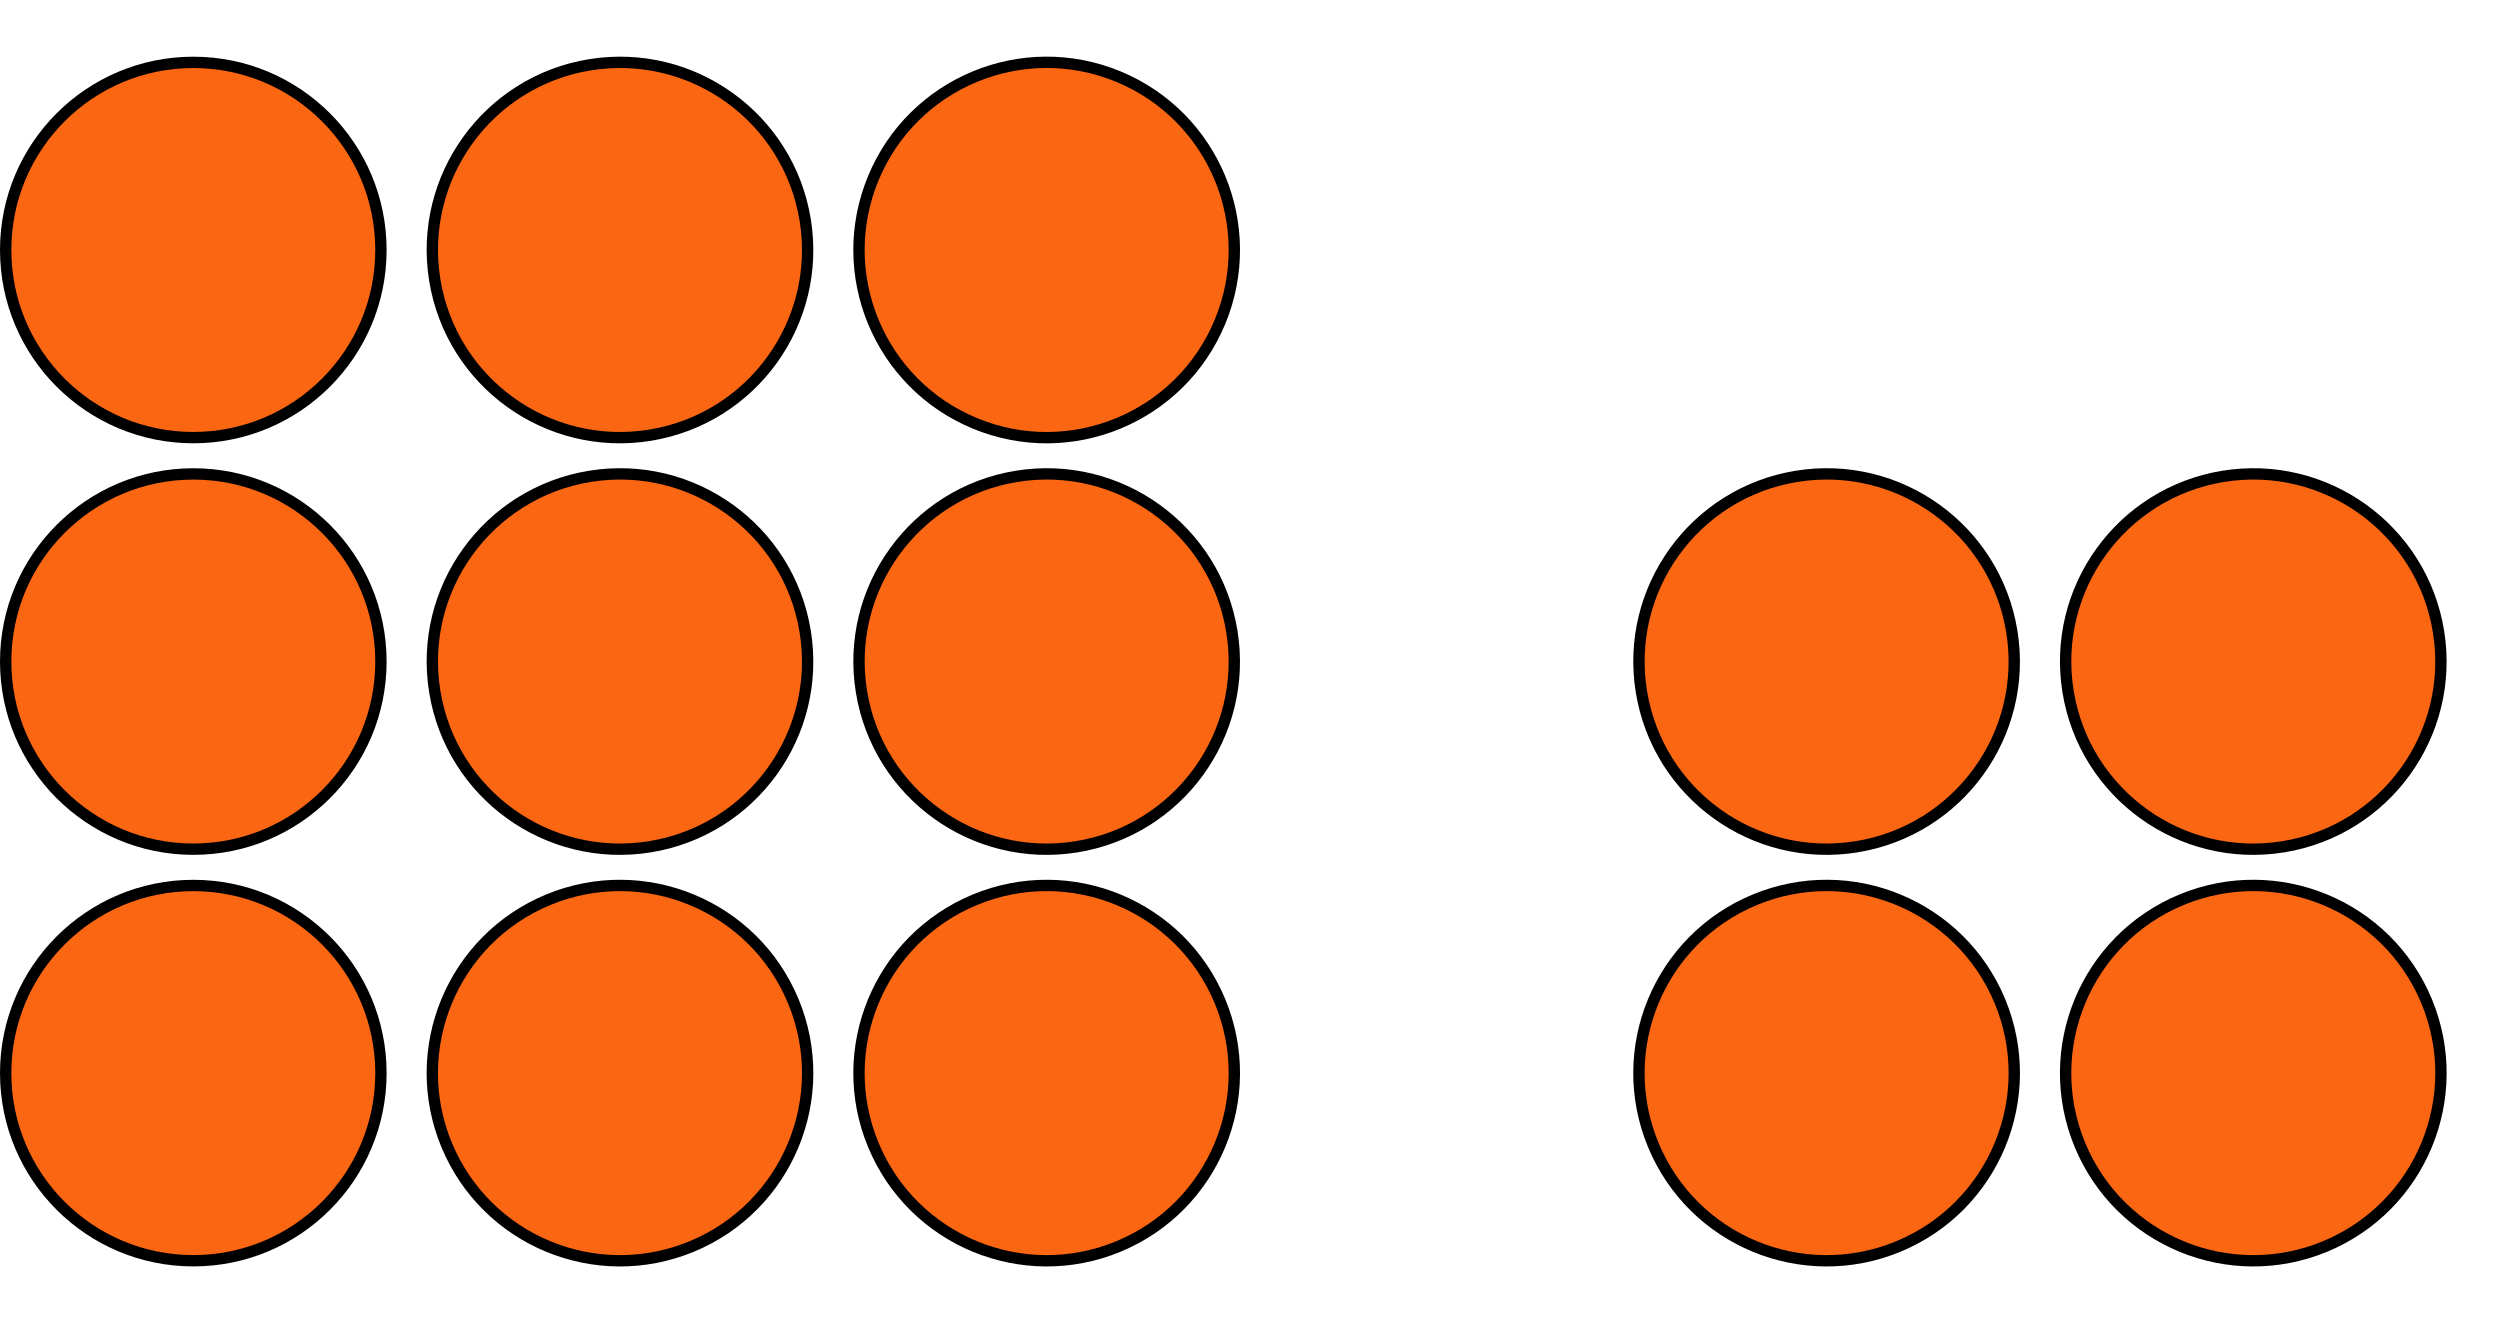
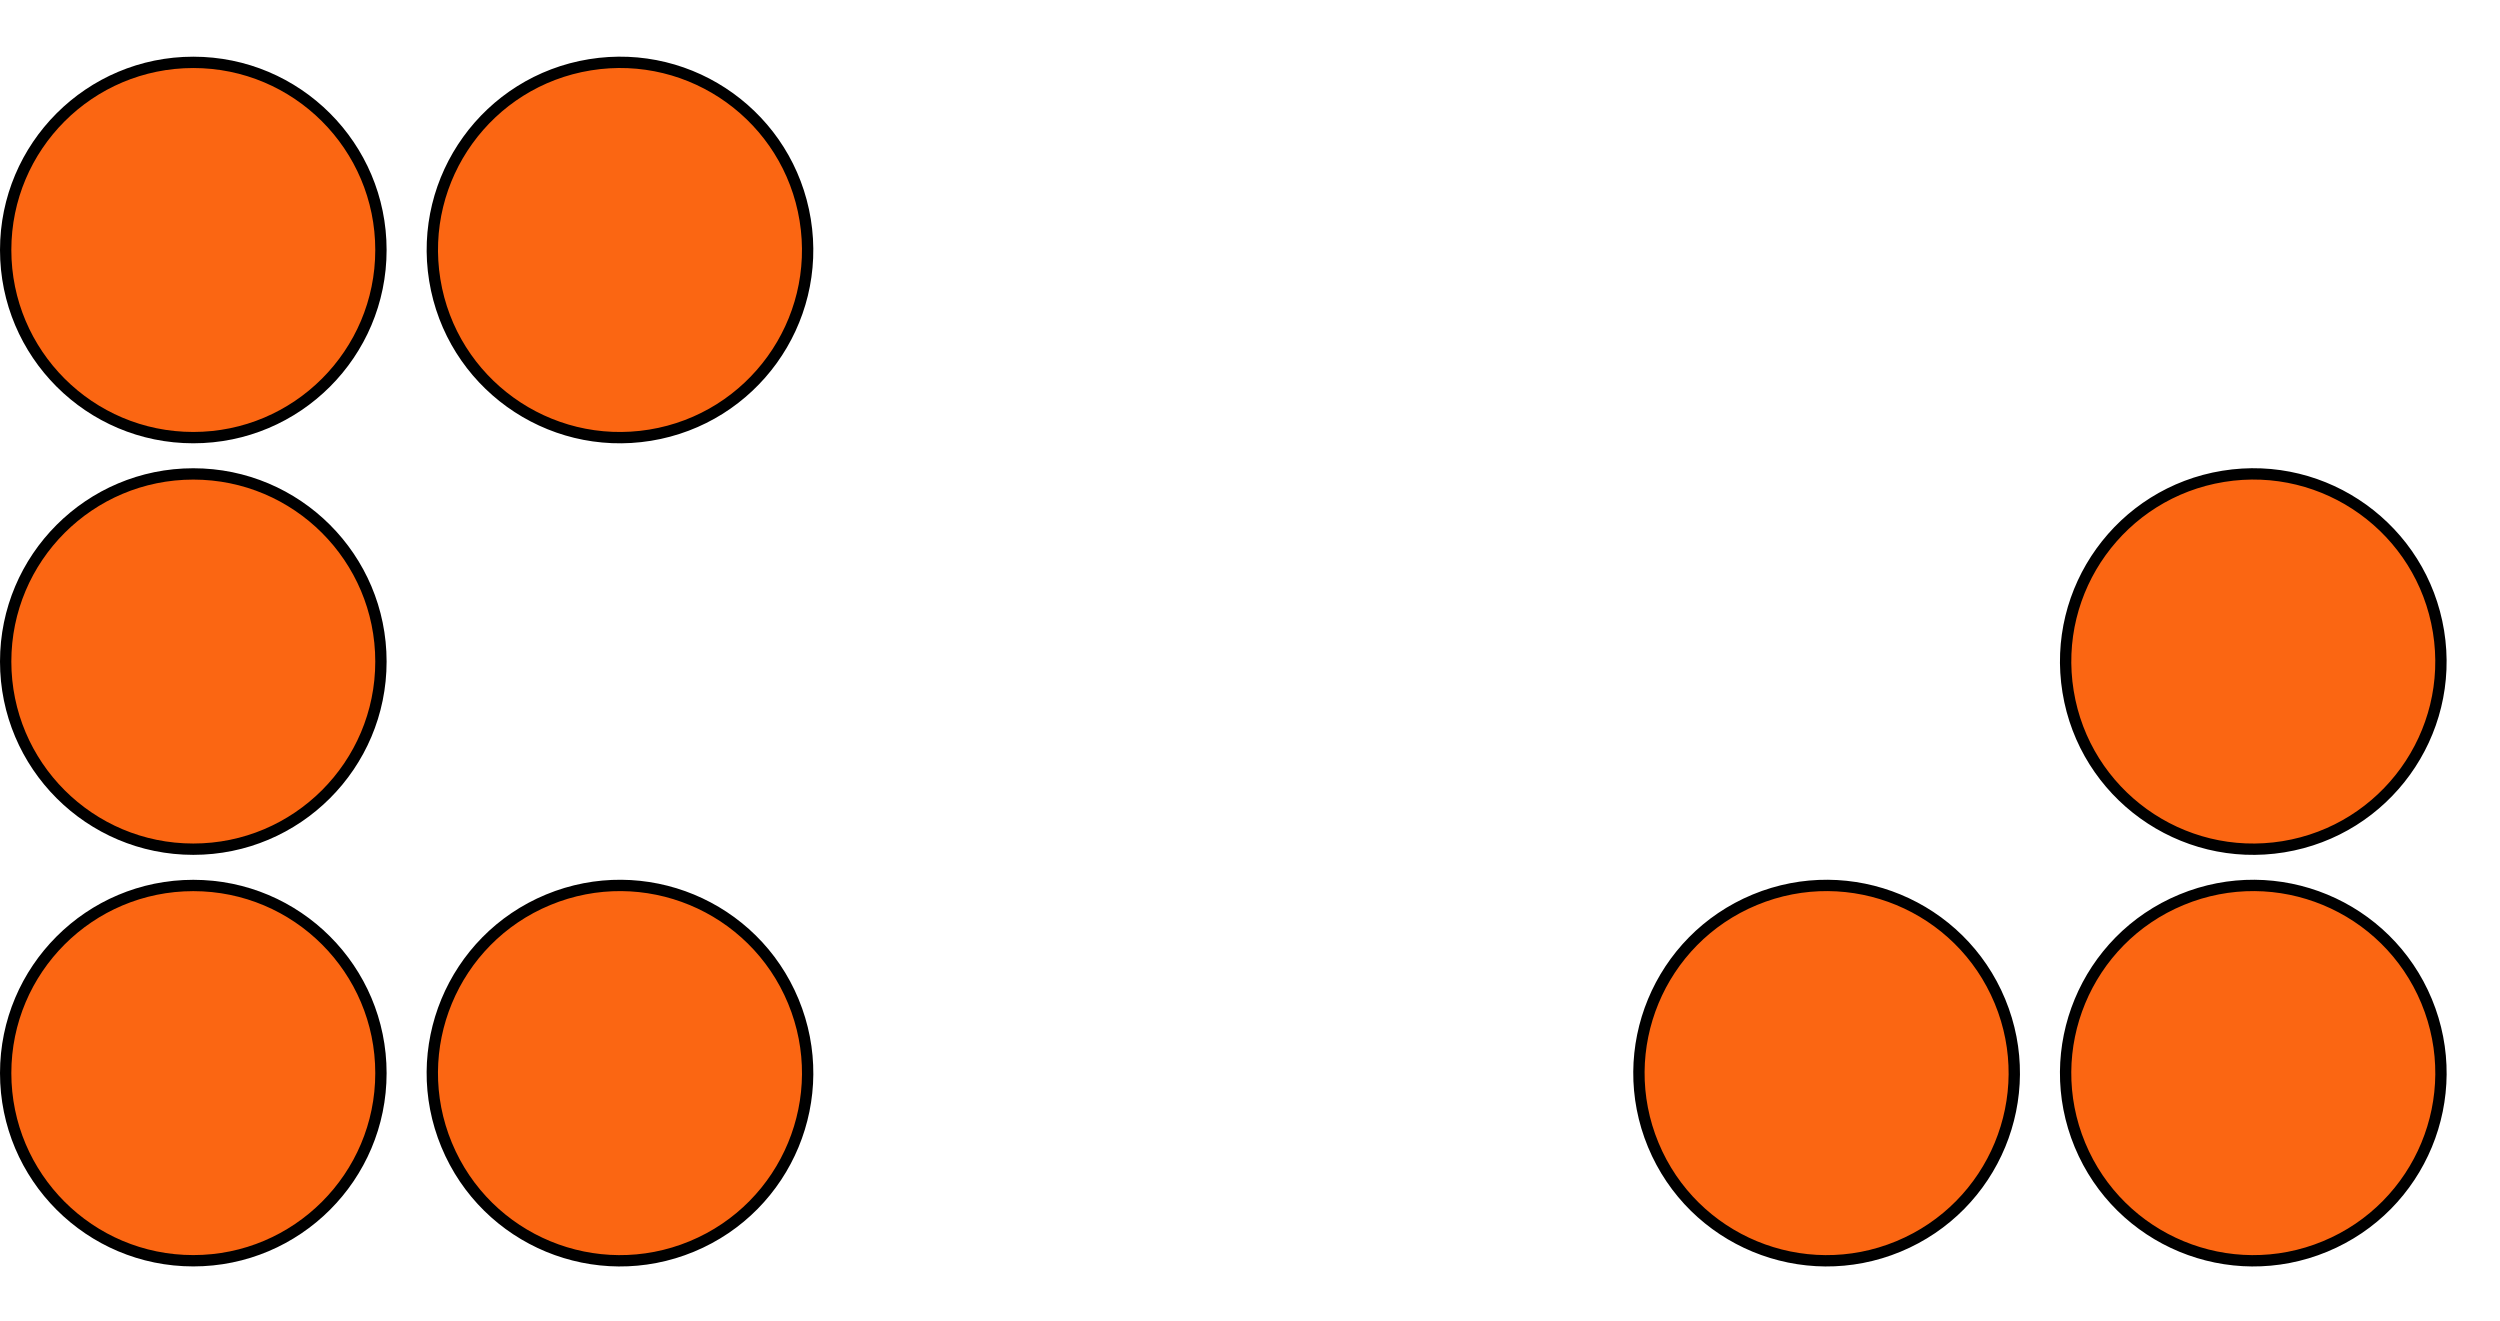
<svg xmlns="http://www.w3.org/2000/svg" width="441" height="233" viewBox="0 0 441 233" fill="none">
  <path d="M34.099 77.197C52.379 77.197 67.197 62.379 67.197 44.099C67.197 25.819 52.379 11 34.099 11C15.819 11 1 25.819 1 44.099C1 62.379 15.819 77.197 34.099 77.197Z" fill="#FB6612" stroke="black" stroke-width="2" stroke-linecap="round" stroke-linejoin="round" />
  <path d="M114.667 76.77C132.711 73.842 144.965 56.841 142.037 38.797C139.109 20.753 122.107 8.5 104.063 11.428C86.02 14.356 73.766 31.357 76.694 49.401C79.622 67.445 96.623 79.698 114.667 76.77Z" fill="#FB6612" stroke="black" stroke-width="2" stroke-linecap="round" stroke-linejoin="round" />
-   <path d="M215.211 56.765C222.207 39.877 214.187 20.515 197.298 13.52C180.41 6.524 161.048 14.544 154.053 31.433C147.057 48.321 155.077 67.683 171.966 74.678C188.854 81.673 208.216 73.654 215.211 56.765Z" fill="#FB6612" stroke="black" stroke-width="2" stroke-linecap="round" stroke-linejoin="round" />
  <path d="M34.099 149.797C52.379 149.797 67.197 134.978 67.197 116.698C67.197 98.418 52.379 83.6 34.099 83.6C15.819 83.6 1 98.418 1 116.698C1 134.978 15.819 149.797 34.099 149.797Z" fill="#FB6612" stroke="black" stroke-width="2" stroke-linecap="round" stroke-linejoin="round" />
-   <path d="M114.667 149.369C132.711 146.441 144.965 129.44 142.037 111.396C139.109 93.352 122.107 81.098 104.063 84.026C86.02 86.954 73.766 103.956 76.694 121.999C79.622 140.043 96.623 152.297 114.667 149.369Z" fill="#FB6612" stroke="black" stroke-width="2" stroke-linecap="round" stroke-linejoin="round" />
-   <path d="M189.934 149.369C207.978 146.441 220.231 129.44 217.303 111.396C214.375 93.352 197.374 81.098 179.33 84.026C161.286 86.954 149.032 103.956 151.961 121.999C154.889 140.043 171.89 152.297 189.934 149.369Z" fill="#FB6612" stroke="black" stroke-width="2" stroke-linecap="round" stroke-linejoin="round" />
  <path d="M34.099 222.396C52.379 222.396 67.197 207.577 67.197 189.297C67.197 171.017 52.379 156.198 34.099 156.198C15.819 156.198 1 171.017 1 189.297C1 207.577 15.819 222.396 34.099 222.396Z" fill="#FB6612" stroke="black" stroke-width="2" stroke-linecap="round" stroke-linejoin="round" />
  <path d="M122.032 219.877C138.92 212.881 146.94 193.52 139.944 176.631C132.949 159.743 113.587 151.723 96.699 158.718C79.81 165.714 71.79 185.076 78.786 201.964C85.781 218.852 105.143 226.872 122.032 219.877Z" fill="#FB6612" stroke="black" stroke-width="2" stroke-linecap="round" stroke-linejoin="round" />
-   <path d="M197.298 219.877C214.187 212.881 222.207 193.52 215.211 176.631C208.216 159.743 188.854 151.723 171.965 158.718C155.077 165.714 147.057 185.076 154.053 201.964C161.048 218.852 180.41 226.872 197.298 219.877Z" fill="#FB6612" stroke="black" stroke-width="2" stroke-linecap="round" stroke-linejoin="round" />
-   <path d="M327.516 149.369C345.56 146.441 357.813 129.44 354.885 111.396C351.957 93.352 334.956 81.098 316.912 84.026C298.868 86.954 286.614 103.956 289.543 121.999C292.471 140.043 309.472 152.297 327.516 149.369Z" fill="#FB6612" stroke="black" stroke-width="2" stroke-linecap="round" stroke-linejoin="round" />
  <path d="M402.782 149.369C420.826 146.441 433.08 129.44 430.152 111.396C427.224 93.352 410.223 81.098 392.179 84.026C374.135 86.954 361.881 103.956 364.809 121.999C367.737 140.043 384.738 152.297 402.782 149.369Z" fill="#FB6612" stroke="black" stroke-width="2" stroke-linecap="round" stroke-linejoin="round" />
  <path d="M334.88 219.876C351.769 212.881 359.789 193.519 352.793 176.63C345.798 159.742 326.436 151.722 309.548 158.717C292.659 165.713 284.639 185.075 291.635 201.963C298.63 218.852 317.992 226.871 334.88 219.876Z" fill="#FB6612" stroke="black" stroke-width="2" stroke-linecap="round" stroke-linejoin="round" />
  <path d="M410.147 219.876C427.035 212.881 435.055 193.519 428.06 176.63C421.064 159.742 401.703 151.722 384.814 158.717C367.926 165.713 359.906 185.075 366.901 201.963C373.897 218.852 393.258 226.871 410.147 219.876Z" fill="#FB6612" stroke="black" stroke-width="2" stroke-linecap="round" stroke-linejoin="round" />
</svg>